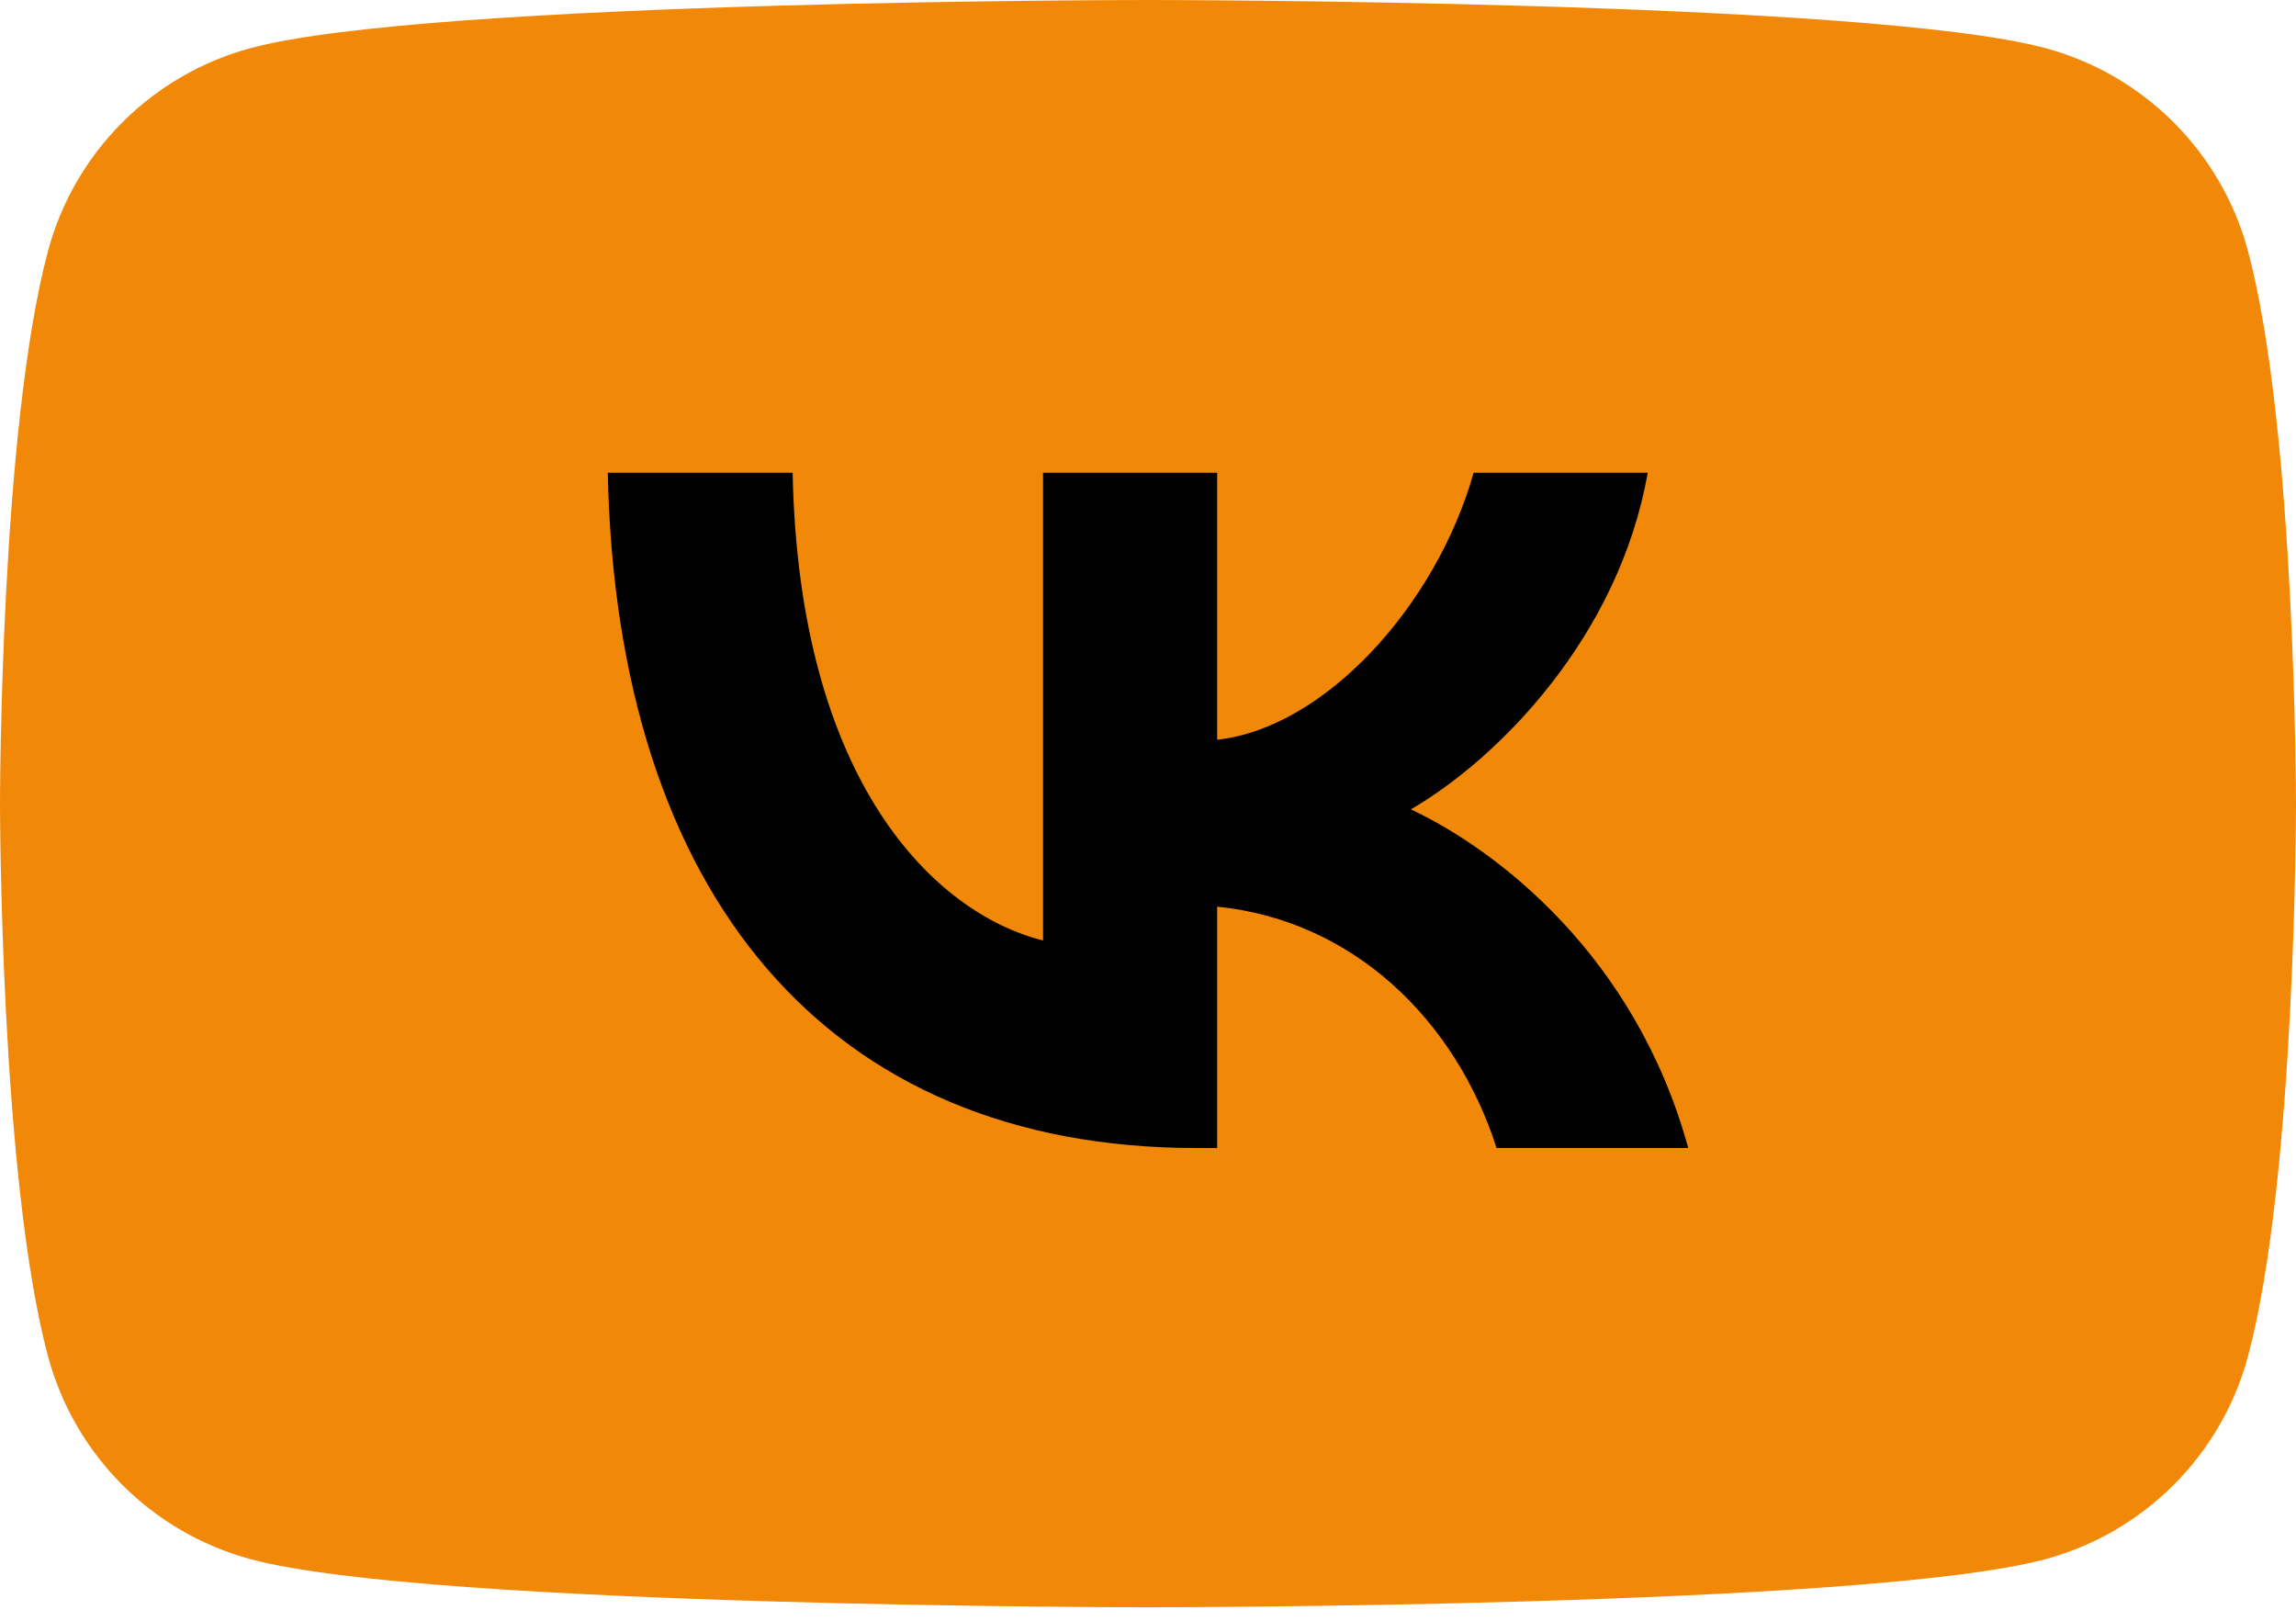
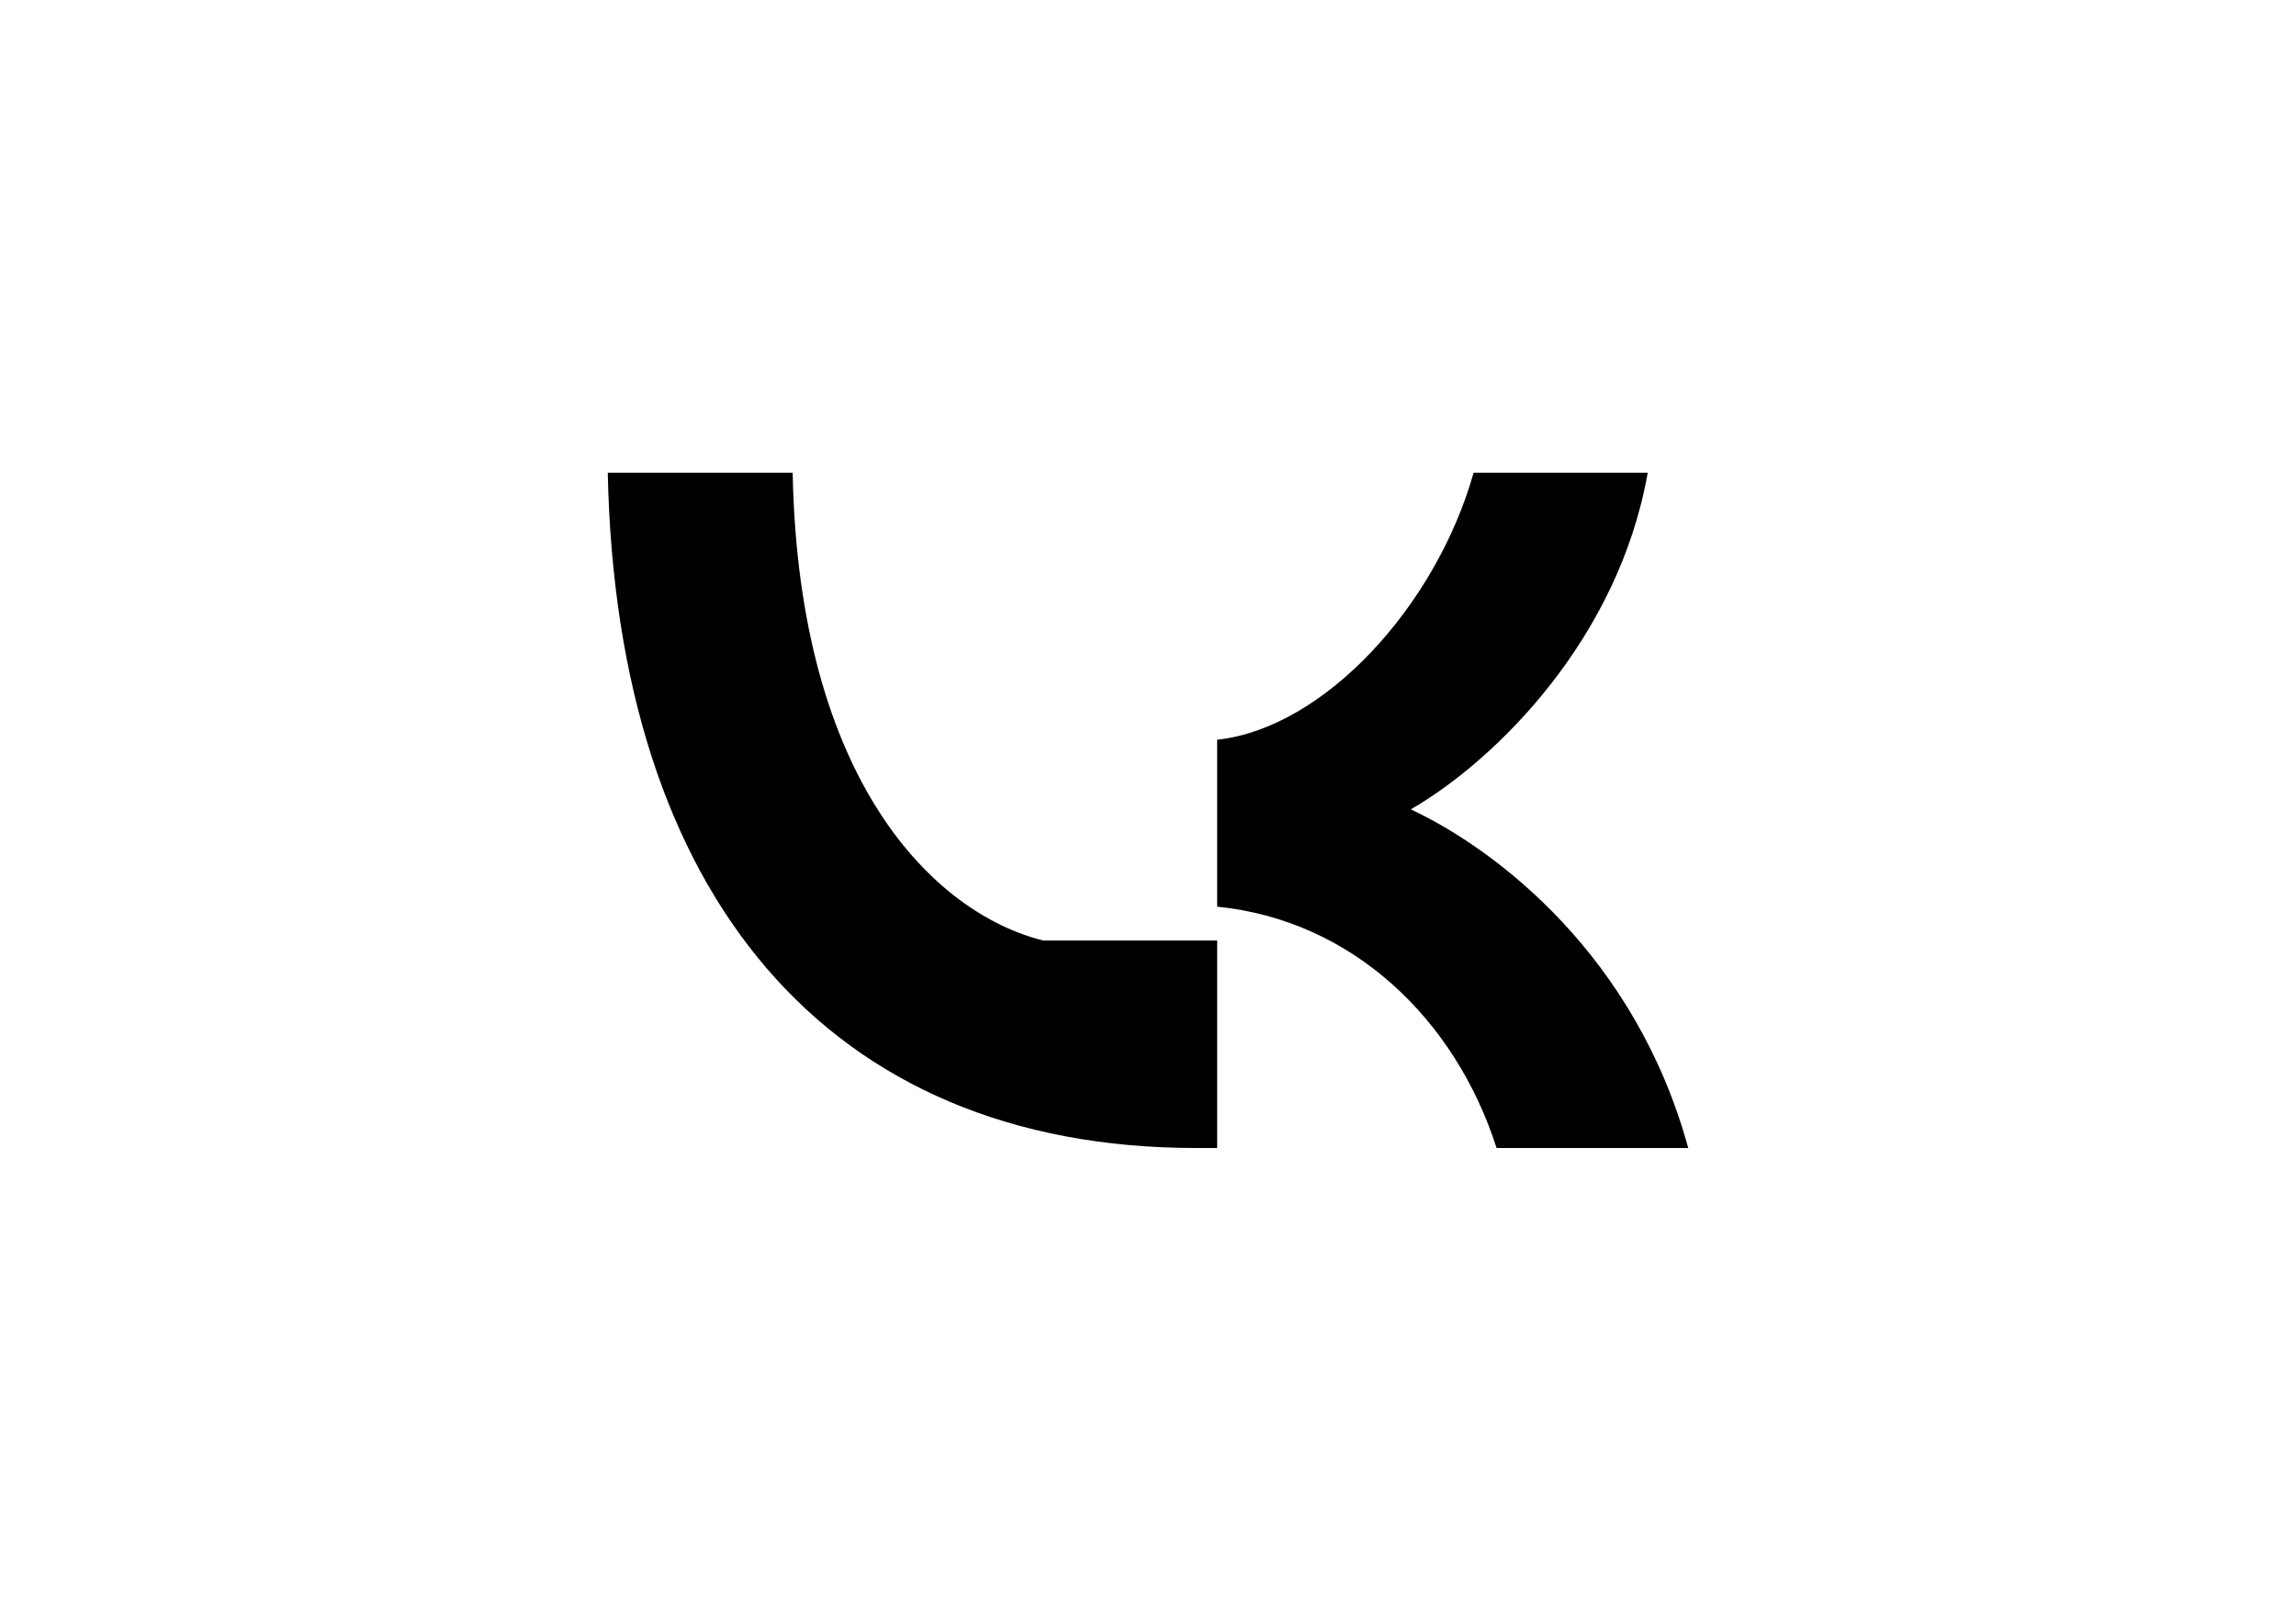
<svg xmlns="http://www.w3.org/2000/svg" width="34" height="24" viewBox="0 0 34 24" fill="none">
-   <path d="M33.289 3.717C32.897 2.253 31.747 1.103 30.283 0.711C27.633 1.78814e-07 17 0 17 0C17 0 6.367 1.78814e-07 3.717 0.711C2.253 1.103 1.103 2.253 0.711 3.717C1.78814e-07 6.367 0 11.901 0 11.901C0 11.901 1.78814e-07 17.434 0.711 20.084C1.103 21.548 2.253 22.698 3.717 23.09C6.367 23.801 17 23.801 17 23.801C17 23.801 27.633 23.801 30.283 23.09C31.747 22.698 32.897 21.548 33.289 20.084C34 17.434 34 11.901 34 11.901C34 11.901 33.997 6.367 33.289 3.717Z" fill="#F28807" />
-   <path d="M17.715 17C12.248 17 9.13 13.246 9 7H11.738C11.828 11.585 13.847 13.527 15.446 13.927V7H18.024V10.954C19.603 10.784 21.262 8.982 21.822 7H24.4C23.971 9.442 22.172 11.244 20.892 11.985C22.172 12.586 24.221 14.157 25 17H22.162C21.552 15.098 20.033 13.627 18.024 13.426V17H17.715Z" fill="black" />
+   <path d="M17.715 17C12.248 17 9.13 13.246 9 7H11.738C11.828 11.585 13.847 13.527 15.446 13.927H18.024V10.954C19.603 10.784 21.262 8.982 21.822 7H24.4C23.971 9.442 22.172 11.244 20.892 11.985C22.172 12.586 24.221 14.157 25 17H22.162C21.552 15.098 20.033 13.627 18.024 13.426V17H17.715Z" fill="black" />
</svg>